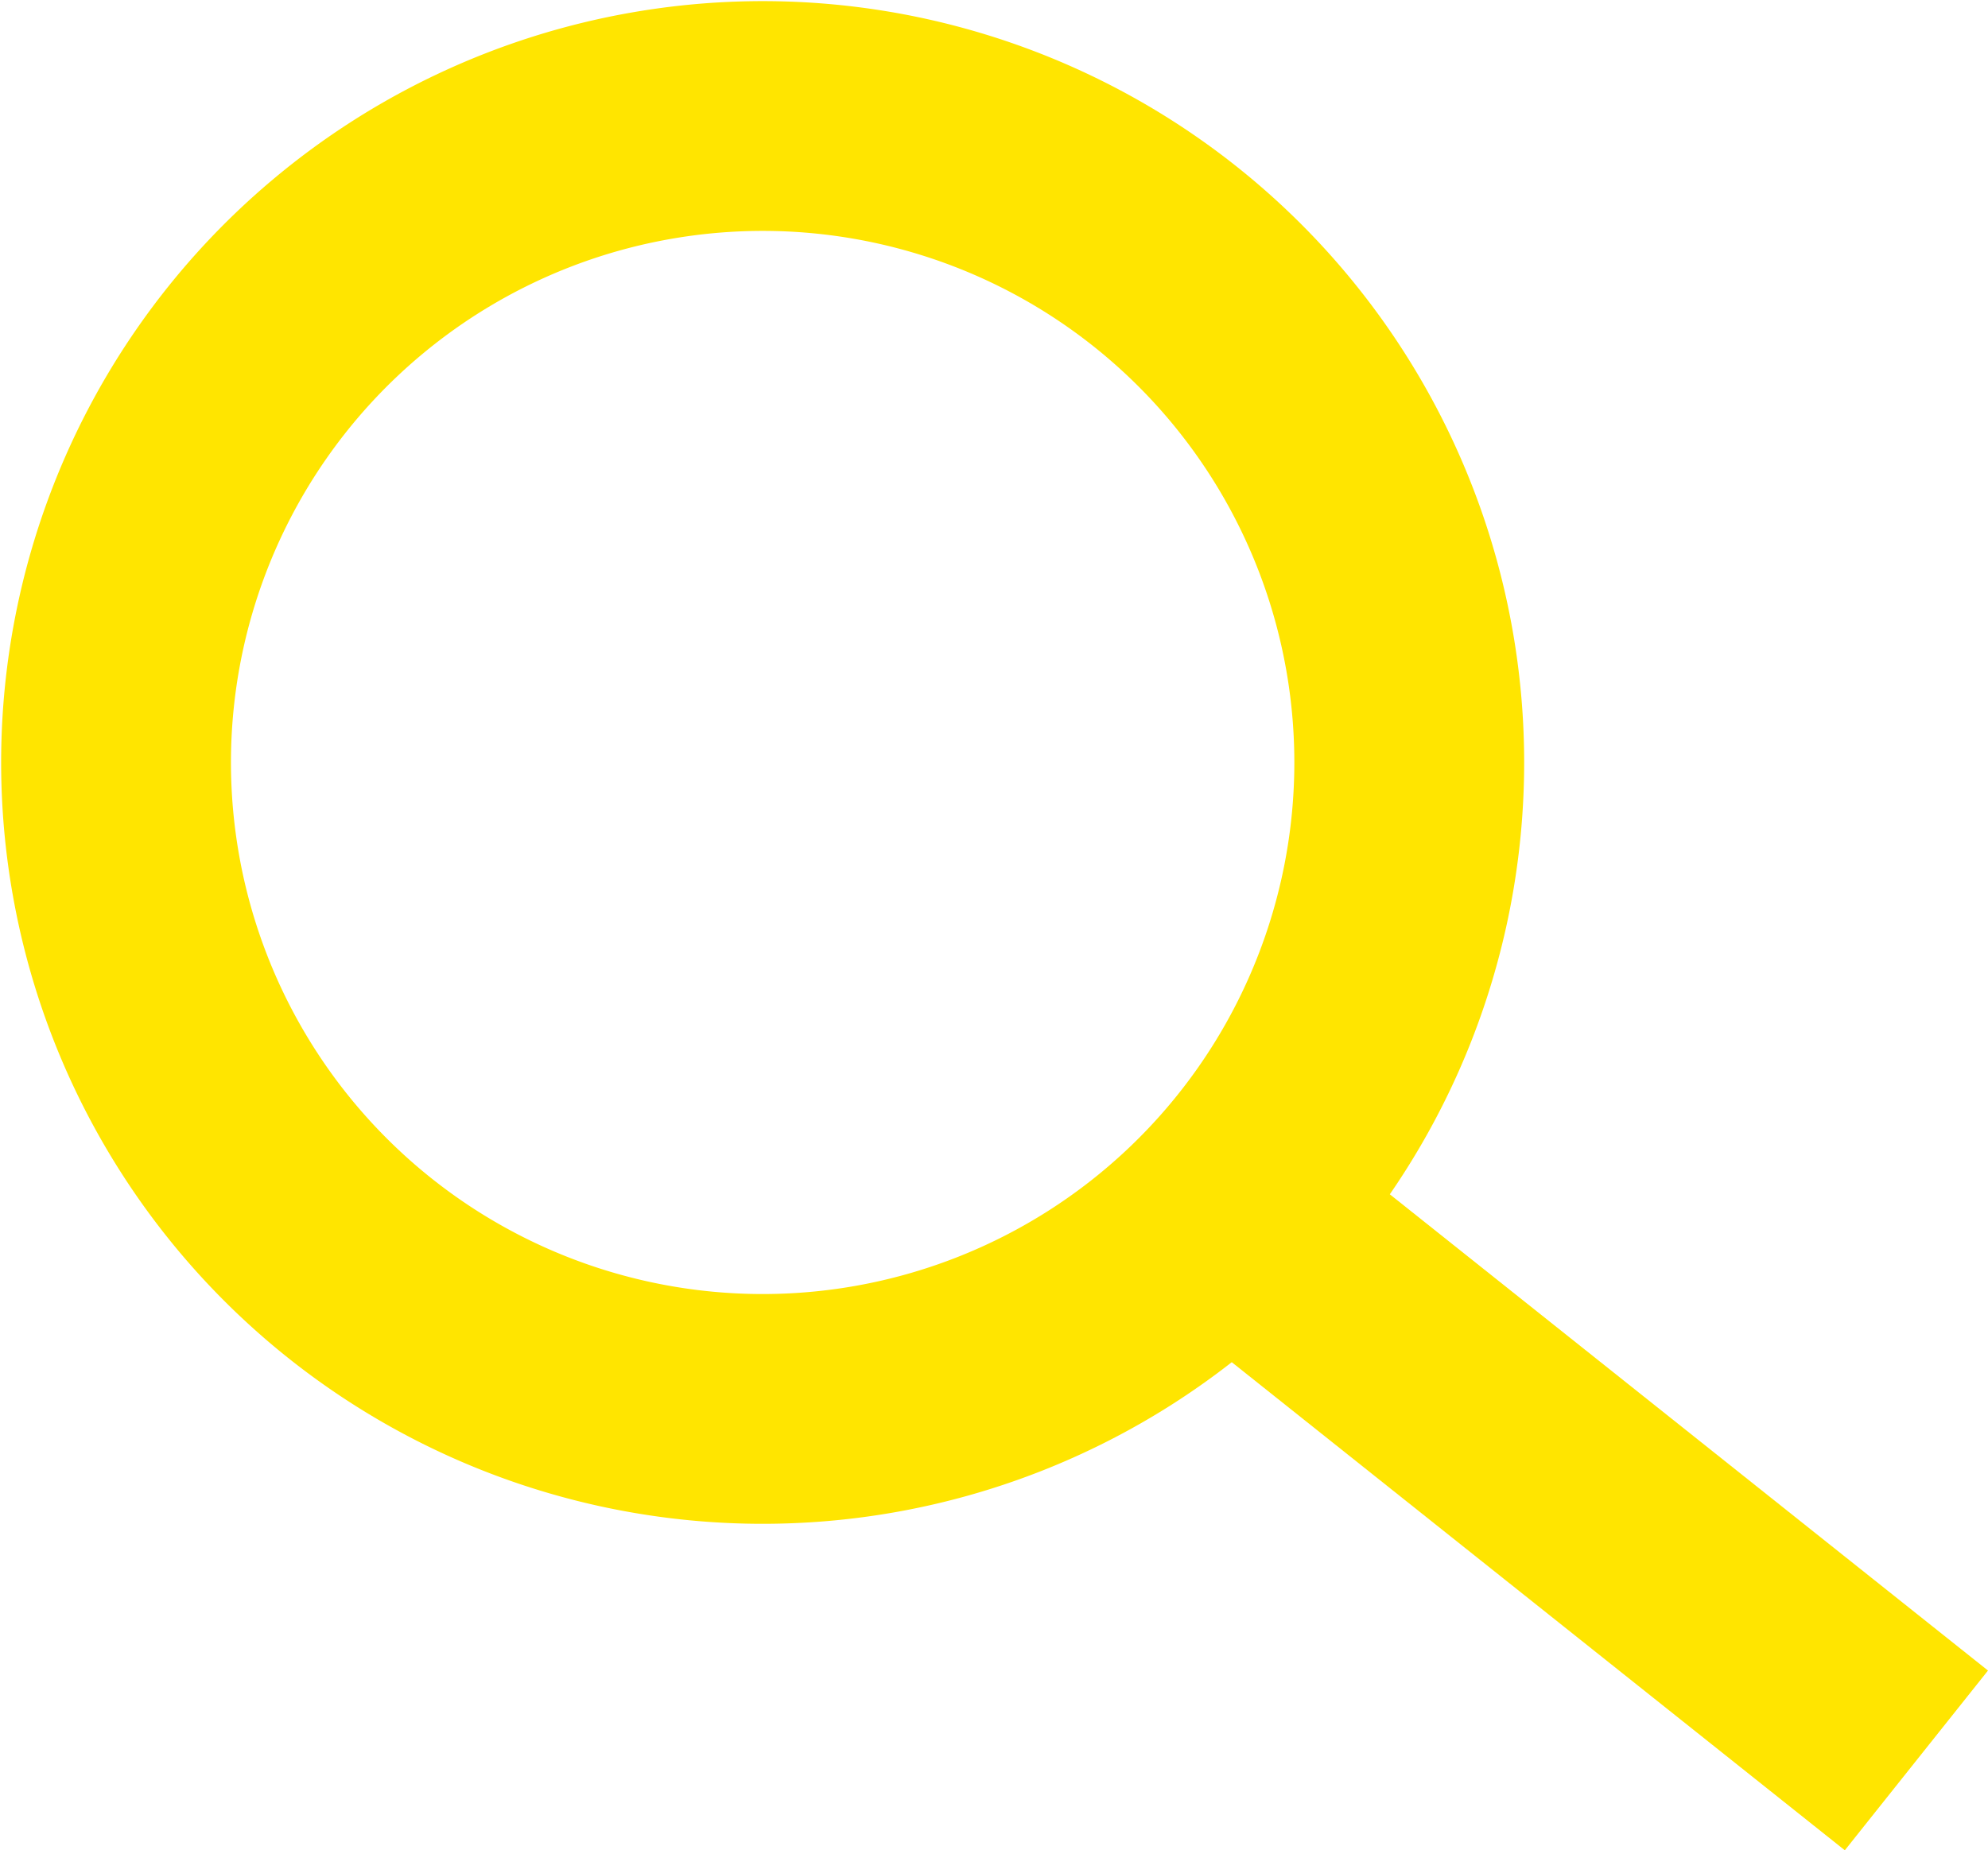
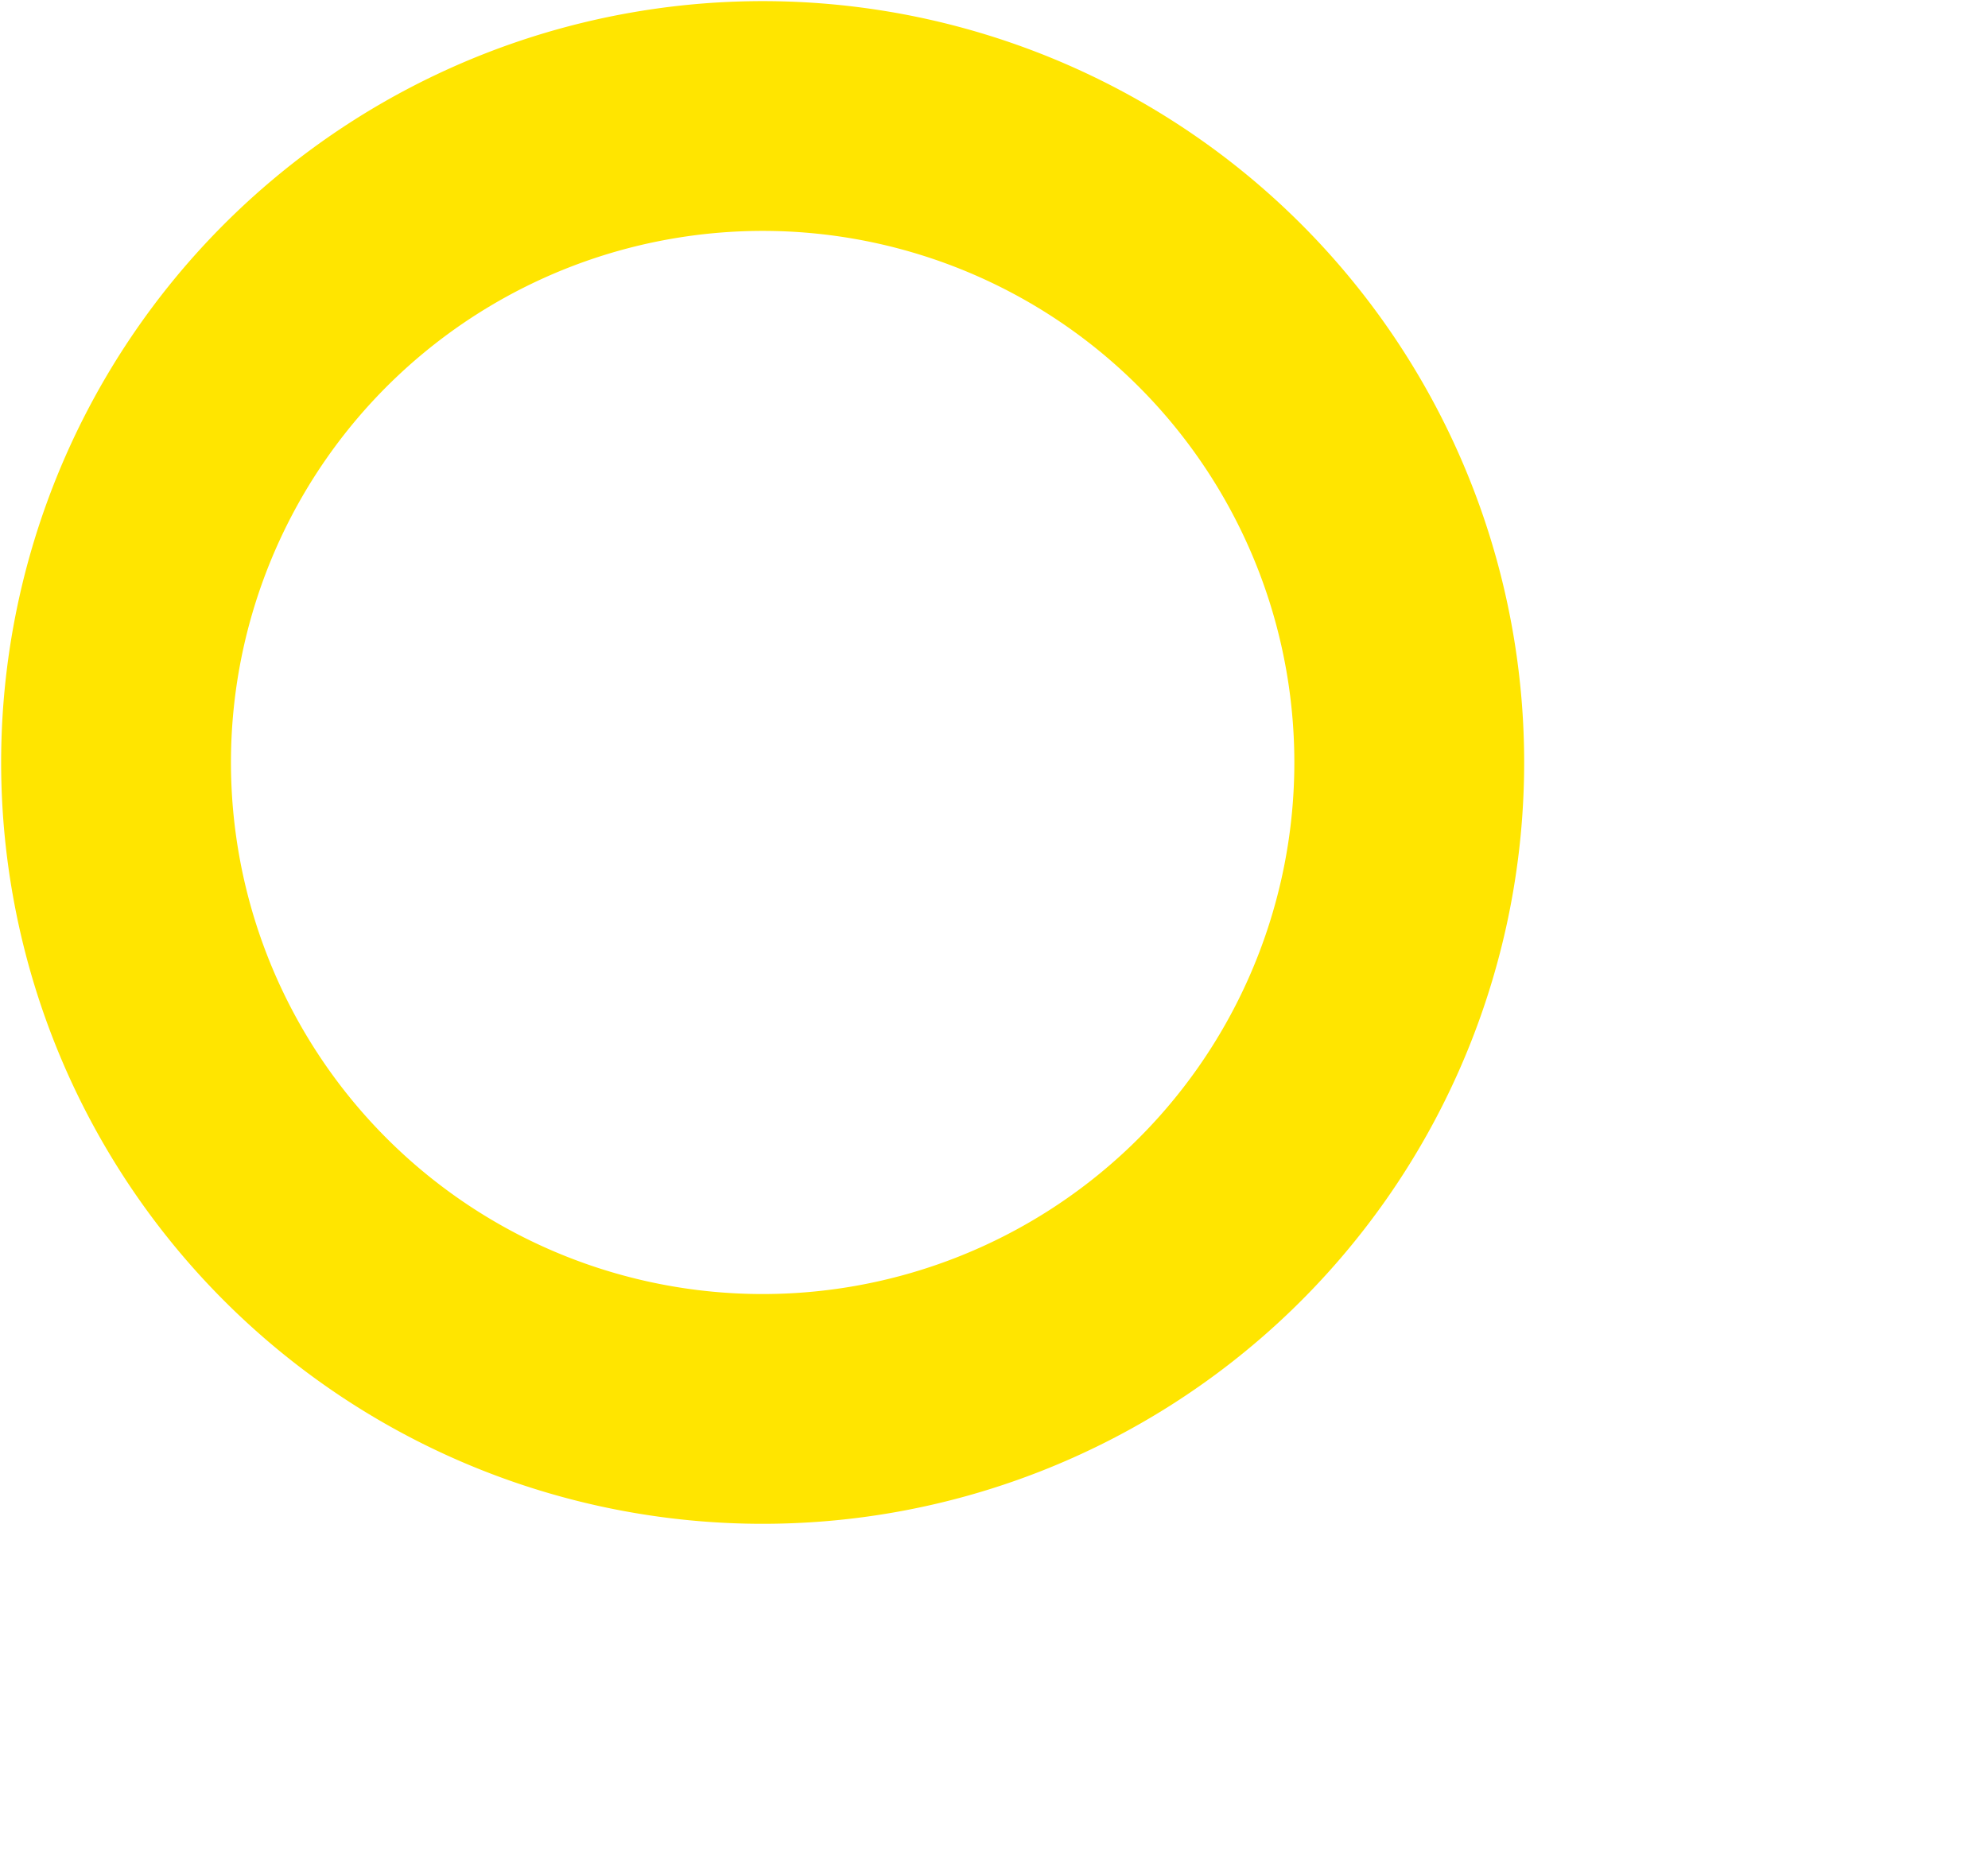
<svg xmlns="http://www.w3.org/2000/svg" width="34.601" height="32.212" viewBox="0 0 34.601 32.212">
  <g id="Gruppe_85" data-name="Gruppe 85" transform="translate(-332.918 -216.533)">
    <g id="Gruppe_135" data-name="Gruppe 135" transform="translate(334.936 218.551)">
      <g id="Gruppe_19" data-name="Gruppe 19" transform="translate(0 0)">
        <g id="Gruppe_16" data-name="Gruppe 16">
-           <path id="Pfad_20" data-name="Pfad 20" d="M2.059,3.482A11.254,11.254,0,0,0,11.188-9.555,11.252,11.252,0,0,0-1.849-18.684,11.253,11.253,0,0,0-10.978-5.647,11.254,11.254,0,0,0,2.059,3.482Z" transform="translate(11.151 18.857)" fill="none" stroke="#ffe500" stroke-width="4" />
+           <path id="Pfad_20" data-name="Pfad 20" d="M2.059,3.482A11.254,11.254,0,0,0,11.188-9.555,11.252,11.252,0,0,0-1.849-18.684,11.253,11.253,0,0,0-10.978-5.647,11.254,11.254,0,0,0,2.059,3.482" transform="translate(11.151 18.857)" fill="none" stroke="#ffe500" stroke-width="4" />
        </g>
        <g id="Gruppe_18" data-name="Gruppe 18" transform="translate(18.188 18.158)">
-           <path id="Pfad_22" data-name="Pfad 22" d="M0,0,13.149,10.471" fill="none" stroke="#ffe500" stroke-width="4" />
-         </g>
+           </g>
      </g>
    </g>
  </g>
</svg>